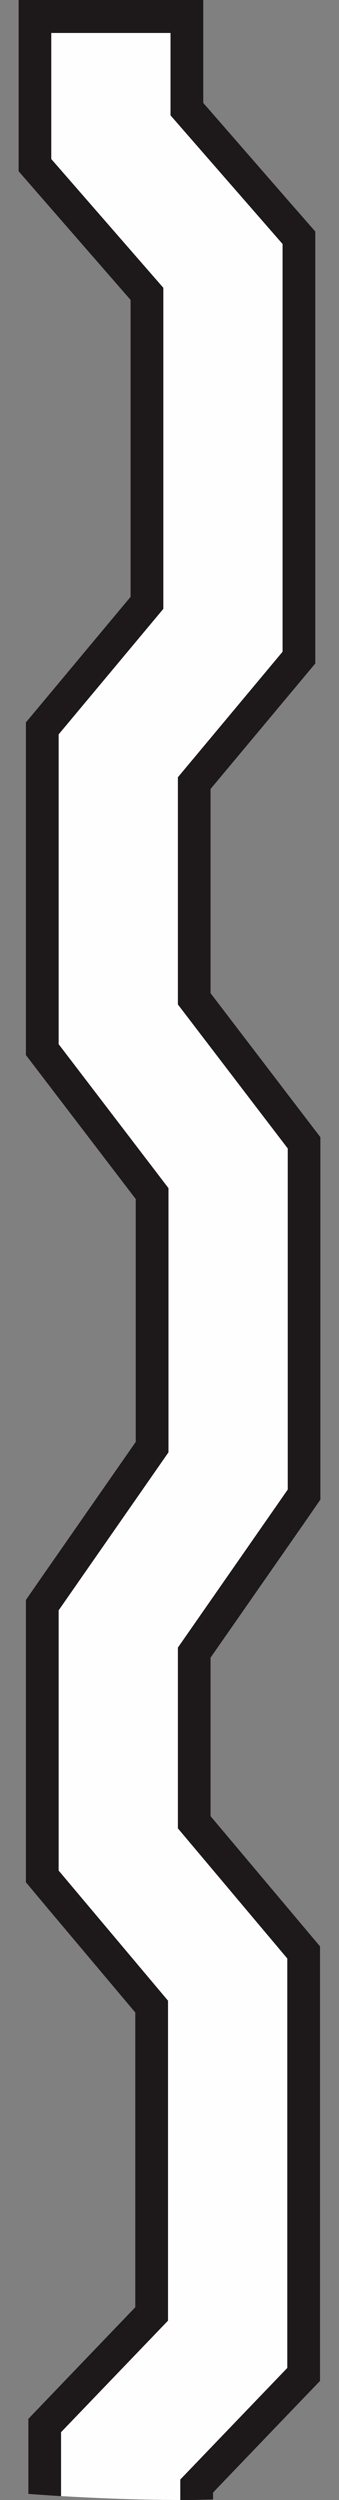
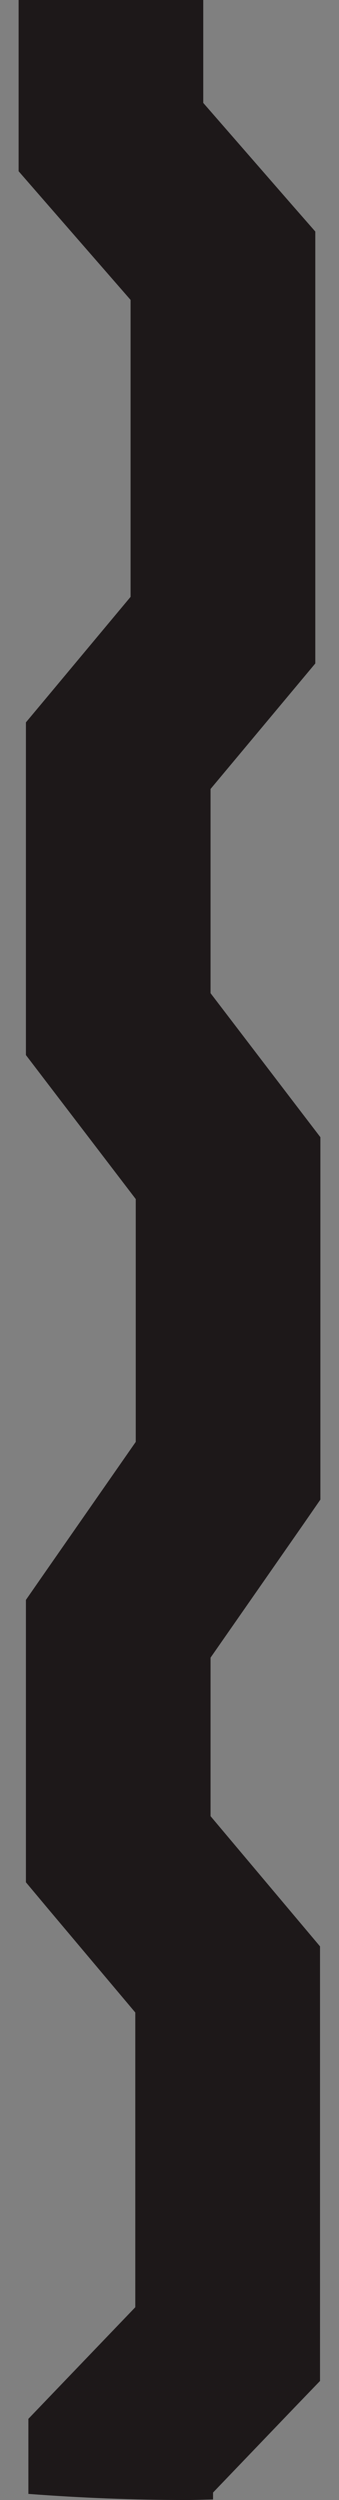
<svg xmlns="http://www.w3.org/2000/svg" width="11" height="81" viewBox="0 0 11 81" fill="none">
  <rect x="0" y="0" width="11" height="81" fill="#808080" stroke="none" />
  <path d="M0.921 80.802V79.564V78.37L1.762 77.493L4.39 74.754V65.205L1.553 61.836L0.841 60.986V59.914V52.774V51.837L1.379 51.062L4.405 46.717V38.85L1.46 34.995L0.841 34.184V33.182V24.482V23.405L1.544 22.564L4.237 19.338V9.717L1.352 6.407L0.604 5.548V4.441V0H6.595V3.334L9.48 6.644L10.231 7.502V8.61V20.415V21.496L9.528 22.337L6.832 25.563V32.179L9.776 36.034L10.396 36.845V37.847V47.651V48.587L9.86 49.362L6.832 53.708V58.843L9.669 62.213L10.384 63.062V64.134V75.948V77.143L9.54 78.019L6.913 80.758V80.982C6.628 80.988 6.344 81 6.06 81C4.336 81 2.621 80.931 0.921 80.802Z" fill="#1D1819" />
-   <path fill-rule="evenodd" clip-rule="evenodd" d="M5.85 81V80.336L9.322 76.721V63.455L5.772 59.238V53.382L9.337 48.261V37.21L5.772 32.544V25.183L9.169 21.116V7.906L5.533 3.738V1.068H1.664V5.153L5.3 9.325V19.727L1.903 23.794V33.831L5.467 38.496V47.055L1.903 52.175V60.606L5.452 64.822V75.189L1.981 78.803V80.874C3.265 80.949 4.554 80.997 5.85 81Z" fill="#FEFEFE" />
</svg>